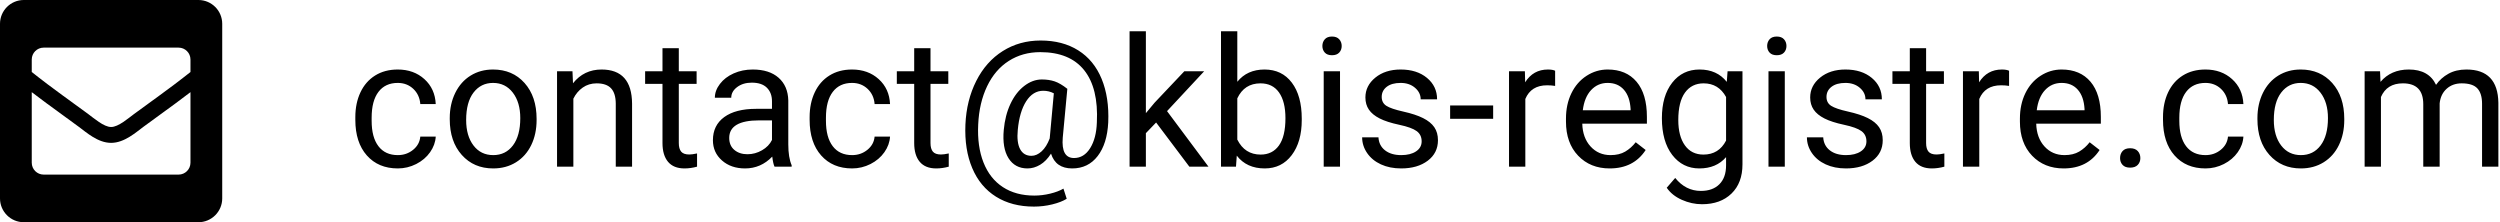
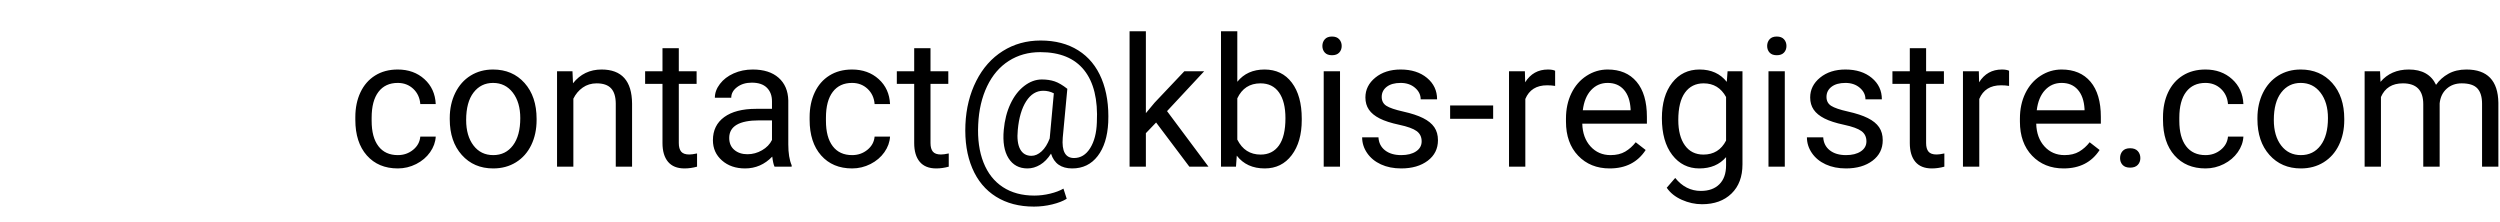
<svg xmlns="http://www.w3.org/2000/svg" width="180px" height="16px" viewBox="0 0 180 16" version="1.1">
  <title>Group</title>
  <desc>Created with Sketch.</desc>
  <g id="Page-1" stroke="none" stroke-width="1" fill="none" fill-rule="evenodd">
    <g id="Artboard" transform="translate(-77, -45)" fill="#000000" fill-rule="nonzero">
      <g id="Group" transform="translate(77, 33)">
        <path d="M28.644,24.127 C29.109,24.127 29.55,24.021 29.967,23.81 C30.384,23.598 30.717,23.314 30.967,22.959 C31.216,22.604 31.352,22.229 31.373,21.835 L31.373,21.835 L30.262,21.835 C30.228,22.216 30.055,22.534 29.742,22.788 C29.429,23.042 29.062,23.168 28.644,23.168 C28.038,23.168 27.573,22.955 27.247,22.527 C26.921,22.1 26.758,21.491 26.758,20.699 L26.758,20.699 L26.758,20.477 C26.758,19.665 26.922,19.044 27.25,18.614 C27.578,18.184 28.041,17.97 28.637,17.97 C29.082,17.97 29.455,18.113 29.758,18.398 C30.06,18.684 30.228,19.049 30.262,19.493 L30.262,19.493 L31.373,19.493 C31.339,18.757 31.067,18.158 30.557,17.697 C30.047,17.236 29.407,17.005 28.637,17.005 C28.011,17.005 27.468,17.149 27.009,17.437 C26.55,17.724 26.198,18.128 25.952,18.649 C25.707,19.169 25.584,19.764 25.584,20.433 L25.584,20.433 L25.584,20.629 C25.584,21.713 25.86,22.566 26.412,23.191 C26.965,23.815 27.708,24.127 28.644,24.127 Z M35.512,24.127 C36.13,24.127 36.677,23.979 37.153,23.683 C37.629,23.386 37.995,22.973 38.251,22.442 C38.507,21.911 38.635,21.311 38.635,20.642 L38.635,20.642 L38.635,20.56 C38.635,19.485 38.346,18.624 37.768,17.976 C37.191,17.329 36.434,17.005 35.499,17.005 C34.894,17.005 34.355,17.151 33.884,17.443 C33.412,17.735 33.044,18.15 32.779,18.687 C32.515,19.224 32.382,19.83 32.382,20.502 L32.382,20.502 L32.382,20.585 C32.382,21.651 32.671,22.508 33.249,23.156 C33.826,23.803 34.581,24.127 35.512,24.127 Z M35.512,23.168 C34.919,23.168 34.446,22.938 34.093,22.477 C33.74,22.015 33.563,21.404 33.563,20.642 C33.563,19.783 33.741,19.123 34.096,18.662 C34.452,18.2 34.919,17.97 35.499,17.97 C36.091,17.97 36.566,18.204 36.924,18.671 C37.282,19.139 37.46,19.749 37.46,20.502 C37.46,21.345 37.285,21.999 36.934,22.467 C36.582,22.935 36.108,23.168 35.512,23.168 Z M41.282,24 L41.282,19.106 C41.443,18.776 41.667,18.509 41.955,18.306 C42.242,18.103 42.577,18.001 42.958,18.001 C43.427,18.001 43.773,18.12 43.995,18.357 C44.218,18.594 44.331,18.96 44.335,19.455 L44.335,19.455 L44.335,24 L45.509,24 L45.509,19.461 C45.497,17.824 44.764,17.005 43.313,17.005 C42.467,17.005 41.781,17.335 41.256,17.995 L41.256,17.995 L41.218,17.132 L40.107,17.132 L40.107,24 L41.282,24 Z M49.286,24.127 C49.578,24.127 49.879,24.085 50.188,24 L50.188,24 L50.188,23.048 C49.951,23.099 49.764,23.124 49.629,23.124 C49.354,23.124 49.159,23.055 49.045,22.918 C48.931,22.78 48.874,22.574 48.874,22.299 L48.874,22.299 L48.874,18.04 L50.156,18.04 L50.156,17.132 L48.874,17.132 L48.874,15.469 L47.699,15.469 L47.699,17.132 L46.449,17.132 L46.449,18.04 L47.699,18.04 L47.699,22.299 C47.699,22.883 47.833,23.333 48.099,23.651 C48.366,23.968 48.761,24.127 49.286,24.127 Z M53.647,24.127 C54.404,24.127 55.056,23.843 55.602,23.276 C55.644,23.623 55.699,23.865 55.767,24 L55.767,24 L56.999,24 L56.999,23.898 C56.838,23.526 56.757,23.025 56.757,22.394 L56.757,22.394 L56.757,19.233 C56.74,18.539 56.508,17.994 56.059,17.598 C55.611,17.203 54.991,17.005 54.199,17.005 C53.7,17.005 53.242,17.098 52.825,17.284 C52.408,17.47 52.078,17.723 51.835,18.043 C51.591,18.362 51.47,18.693 51.47,19.036 L51.47,19.036 L52.65,19.036 C52.65,18.736 52.792,18.48 53.076,18.268 C53.359,18.056 53.71,17.951 54.129,17.951 C54.608,17.951 54.969,18.072 55.215,18.316 C55.46,18.559 55.583,18.886 55.583,19.296 L55.583,19.296 L55.583,19.836 L54.44,19.836 C53.454,19.836 52.69,20.034 52.146,20.429 C51.602,20.825 51.33,21.381 51.33,22.096 C51.33,22.684 51.547,23.17 51.981,23.552 C52.414,23.935 52.97,24.127 53.647,24.127 Z M53.818,23.105 C53.433,23.105 53.118,23.001 52.873,22.794 C52.627,22.587 52.504,22.299 52.504,21.931 C52.504,21.089 53.224,20.667 54.663,20.667 L54.663,20.667 L55.583,20.667 L55.583,22.077 C55.435,22.381 55.196,22.629 54.866,22.819 C54.536,23.01 54.187,23.105 53.818,23.105 Z M61.353,24.127 C61.819,24.127 62.26,24.021 62.677,23.81 C63.093,23.598 63.427,23.314 63.676,22.959 C63.926,22.604 64.061,22.229 64.083,21.835 L64.083,21.835 L62.972,21.835 C62.938,22.216 62.764,22.534 62.451,22.788 C62.138,23.042 61.772,23.168 61.353,23.168 C60.748,23.168 60.282,22.955 59.957,22.527 C59.631,22.1 59.468,21.491 59.468,20.699 L59.468,20.699 L59.468,20.477 C59.468,19.665 59.632,19.044 59.96,18.614 C60.288,18.184 60.75,17.97 61.347,17.97 C61.791,17.97 62.164,18.113 62.467,18.398 C62.77,18.684 62.938,19.049 62.972,19.493 L62.972,19.493 L64.083,19.493 C64.049,18.757 63.777,18.158 63.267,17.697 C62.757,17.236 62.117,17.005 61.347,17.005 C60.72,17.005 60.178,17.149 59.719,17.437 C59.259,17.724 58.907,18.128 58.662,18.649 C58.416,19.169 58.293,19.764 58.293,20.433 L58.293,20.433 L58.293,20.629 C58.293,21.713 58.57,22.566 59.122,23.191 C59.674,23.815 60.418,24.127 61.353,24.127 Z M67.409,24.127 C67.701,24.127 68.001,24.085 68.31,24 L68.31,24 L68.31,23.048 C68.073,23.099 67.887,23.124 67.751,23.124 C67.476,23.124 67.282,23.055 67.167,22.918 C67.053,22.78 66.996,22.574 66.996,22.299 L66.996,22.299 L66.996,18.04 L68.278,18.04 L68.278,17.132 L66.996,17.132 L66.996,15.469 L65.822,15.469 L65.822,17.132 L64.571,17.132 L64.571,18.04 L65.822,18.04 L65.822,22.299 C65.822,22.883 65.955,23.333 66.222,23.651 C66.488,23.968 66.884,24.127 67.409,24.127 Z M74.442,26.875 C74.886,26.875 75.325,26.823 75.759,26.717 C76.193,26.611 76.541,26.476 76.803,26.311 L76.803,26.311 L76.568,25.581 C76.314,25.729 75.996,25.849 75.613,25.942 C75.23,26.035 74.848,26.082 74.467,26.082 C73.583,26.082 72.829,25.878 72.204,25.469 C71.58,25.061 71.116,24.471 70.811,23.698 C70.506,22.926 70.379,22.015 70.43,20.966 C70.477,19.925 70.69,19.007 71.071,18.211 C71.452,17.415 71.973,16.807 72.633,16.386 C73.293,15.965 74.048,15.754 74.899,15.754 C76.312,15.754 77.365,16.186 78.057,17.049 C78.749,17.913 79.055,19.167 78.974,20.813 C78.949,21.575 78.788,22.193 78.492,22.667 C78.195,23.141 77.808,23.378 77.33,23.378 C76.708,23.378 76.437,22.889 76.518,21.912 L76.518,21.912 L76.848,18.395 C76.509,18.128 76.204,17.95 75.934,17.859 C75.663,17.768 75.356,17.722 75.013,17.722 C74.569,17.722 74.145,17.879 73.74,18.192 C73.336,18.505 73.006,18.936 72.75,19.484 C72.494,20.032 72.334,20.655 72.271,21.353 C72.191,22.221 72.305,22.9 72.614,23.391 C72.923,23.882 73.378,24.127 73.979,24.127 C74.292,24.127 74.595,24.039 74.889,23.864 C75.184,23.688 75.445,23.42 75.673,23.061 C75.898,23.771 76.405,24.127 77.197,24.127 C77.963,24.127 78.574,23.831 79.031,23.238 C79.488,22.646 79.742,21.838 79.793,20.813 C79.844,19.616 79.685,18.571 79.317,17.678 C78.949,16.785 78.388,16.101 77.635,15.627 C76.882,15.153 75.978,14.917 74.924,14.917 C73.913,14.917 73.005,15.169 72.201,15.675 C71.397,16.181 70.76,16.898 70.291,17.827 C69.821,18.756 69.561,19.802 69.51,20.966 C69.459,22.163 69.623,23.21 70.002,24.105 C70.38,25 70.951,25.685 71.712,26.161 C72.474,26.637 73.384,26.875 74.442,26.875 Z M74.264,23.219 C73.892,23.219 73.62,23.058 73.448,22.737 C73.277,22.415 73.221,21.954 73.28,21.353 C73.361,20.481 73.563,19.794 73.886,19.29 C74.21,18.786 74.62,18.535 75.115,18.535 C75.386,18.535 75.639,18.596 75.876,18.719 L75.876,18.719 L75.584,21.912 L75.578,21.969 C75.426,22.371 75.232,22.68 74.997,22.896 C74.762,23.111 74.518,23.219 74.264,23.219 Z M82.503,24 L82.503,21.588 L83.24,20.82 L85.633,24 L87.01,24 L84.027,20.001 L86.699,17.132 L85.271,17.132 L83.132,19.392 L82.503,20.147 L82.503,14.25 L81.329,14.25 L81.329,24 L82.503,24 Z M91.06,24.127 C91.873,24.127 92.52,23.809 93.002,23.172 C93.485,22.535 93.726,21.692 93.726,20.642 L93.726,20.642 L93.726,20.541 C93.726,19.444 93.488,18.581 93.012,17.951 C92.536,17.32 91.881,17.005 91.047,17.005 C90.214,17.005 89.56,17.299 89.086,17.887 L89.086,17.887 L89.086,14.25 L87.912,14.25 L87.912,24 L88.991,24 L89.048,23.207 C89.522,23.82 90.193,24.127 91.06,24.127 Z M90.768,23.13 C90.006,23.13 89.446,22.771 89.086,22.051 L89.086,22.051 L89.086,19.081 C89.424,18.361 89.981,18.001 90.755,18.001 C91.335,18.001 91.779,18.219 92.088,18.655 C92.397,19.091 92.552,19.709 92.552,20.509 C92.552,21.385 92.395,22.041 92.082,22.477 C91.769,22.912 91.331,23.13 90.768,23.13 Z M95.903,15.977 C96.132,15.977 96.305,15.913 96.424,15.786 C96.542,15.659 96.602,15.5 96.602,15.31 C96.602,15.12 96.542,14.959 96.424,14.828 C96.305,14.696 96.132,14.631 95.903,14.631 C95.675,14.631 95.502,14.696 95.386,14.828 C95.27,14.959 95.211,15.12 95.211,15.31 C95.211,15.5 95.27,15.659 95.386,15.786 C95.502,15.913 95.675,15.977 95.903,15.977 Z M96.481,24 L96.481,17.132 L95.307,17.132 L95.307,24 L96.481,24 Z M100.886,24.127 C101.669,24.127 102.306,23.942 102.797,23.572 C103.288,23.201 103.533,22.709 103.533,22.096 C103.533,21.728 103.445,21.415 103.27,21.159 C103.094,20.903 102.824,20.684 102.46,20.502 C102.097,20.32 101.622,20.164 101.035,20.033 C100.449,19.902 100.044,19.764 99.82,19.62 C99.596,19.476 99.483,19.263 99.483,18.979 C99.483,18.679 99.604,18.435 99.845,18.249 C100.086,18.063 100.421,17.97 100.848,17.97 C101.263,17.97 101.607,18.086 101.88,18.319 C102.153,18.552 102.289,18.829 102.289,19.15 L102.289,19.15 L103.47,19.15 C103.47,18.524 103.227,18.01 102.743,17.608 C102.258,17.206 101.627,17.005 100.848,17.005 C100.108,17.005 99.499,17.2 99.023,17.589 C98.547,17.978 98.309,18.454 98.309,19.017 C98.309,19.356 98.393,19.648 98.56,19.893 C98.727,20.139 98.985,20.35 99.334,20.528 C99.683,20.706 100.155,20.858 100.75,20.985 C101.344,21.112 101.761,21.263 102,21.439 C102.239,21.614 102.359,21.861 102.359,22.178 C102.359,22.479 102.225,22.719 101.956,22.899 C101.687,23.079 101.331,23.168 100.886,23.168 C100.404,23.168 100.016,23.053 99.721,22.823 C99.427,22.592 99.27,22.28 99.249,21.886 L99.249,21.886 L98.074,21.886 C98.074,22.292 98.194,22.67 98.433,23.019 C98.672,23.368 99.003,23.64 99.426,23.835 C99.849,24.03 100.336,24.127 100.886,24.127 Z M107.507,20.553 L107.507,19.595 L104.409,19.595 L104.409,20.553 L107.507,20.553 Z M109.824,24 L109.824,19.125 C110.099,18.469 110.621,18.141 111.392,18.141 C111.599,18.141 111.792,18.156 111.969,18.186 L111.969,18.186 L111.969,17.094 C111.851,17.035 111.677,17.005 111.449,17.005 C110.742,17.005 110.196,17.312 109.811,17.925 L109.811,17.925 L109.792,17.132 L108.649,17.132 L108.649,24 L109.824,24 Z M115.898,24.127 C117.049,24.127 117.913,23.685 118.488,22.8 L118.488,22.8 L117.771,22.242 C117.555,22.521 117.303,22.745 117.016,22.915 C116.728,23.084 116.377,23.168 115.962,23.168 C115.378,23.168 114.897,22.96 114.518,22.543 C114.139,22.126 113.941,21.579 113.924,20.902 L113.924,20.902 L118.577,20.902 L118.577,20.414 C118.577,19.318 118.33,18.475 117.834,17.887 C117.339,17.299 116.645,17.005 115.752,17.005 C115.207,17.005 114.7,17.156 114.232,17.459 C113.765,17.761 113.401,18.18 113.14,18.716 C112.88,19.251 112.75,19.859 112.75,20.541 L112.75,20.541 L112.75,20.756 C112.75,21.78 113.042,22.598 113.626,23.21 C114.21,23.821 114.967,24.127 115.898,24.127 Z M117.403,19.938 L113.962,19.938 C114.039,19.315 114.237,18.832 114.559,18.487 C114.881,18.142 115.278,17.97 115.752,17.97 C116.243,17.97 116.633,18.134 116.92,18.462 C117.208,18.79 117.369,19.252 117.403,19.849 L117.403,19.849 L117.403,19.938 Z M122.544,26.704 C123.433,26.704 124.141,26.448 124.668,25.936 C125.195,25.424 125.458,24.724 125.458,23.835 L125.458,23.835 L125.458,17.132 L124.385,17.132 L124.328,17.894 C123.858,17.301 123.205,17.005 122.367,17.005 C121.55,17.005 120.894,17.321 120.399,17.954 C119.904,18.587 119.656,19.438 119.656,20.509 C119.656,21.626 119.905,22.508 120.402,23.156 C120.899,23.803 121.55,24.127 122.354,24.127 C123.167,24.127 123.808,23.856 124.277,23.314 L124.277,23.314 L124.277,23.905 C124.277,24.489 124.118,24.942 123.798,25.263 C123.479,25.585 123.033,25.746 122.462,25.746 C121.734,25.746 121.118,25.435 120.615,24.812 L120.615,24.812 L120.005,25.517 C120.255,25.885 120.617,26.175 121.091,26.387 C121.565,26.598 122.049,26.704 122.544,26.704 Z M122.646,23.13 C122.075,23.13 121.63,22.909 121.313,22.467 C120.996,22.025 120.837,21.417 120.837,20.642 C120.837,19.77 120.998,19.112 121.319,18.668 C121.641,18.224 122.087,18.001 122.659,18.001 C123.378,18.001 123.918,18.329 124.277,18.985 L124.277,18.985 L124.277,22.121 C123.93,22.794 123.387,23.13 122.646,23.13 Z M127.927,15.977 C128.156,15.977 128.329,15.913 128.448,15.786 C128.566,15.659 128.625,15.5 128.625,15.31 C128.625,15.12 128.566,14.959 128.448,14.828 C128.329,14.696 128.156,14.631 127.927,14.631 C127.699,14.631 127.526,14.696 127.41,14.828 C127.294,14.959 127.235,15.12 127.235,15.31 C127.235,15.5 127.294,15.659 127.41,15.786 C127.526,15.913 127.699,15.977 127.927,15.977 Z M128.505,24 L128.505,17.132 L127.331,17.132 L127.331,24 L128.505,24 Z M132.91,24.127 C133.693,24.127 134.33,23.942 134.821,23.572 C135.312,23.201 135.557,22.709 135.557,22.096 C135.557,21.728 135.469,21.415 135.294,21.159 C135.118,20.903 134.848,20.684 134.484,20.502 C134.12,20.32 133.645,20.164 133.059,20.033 C132.473,19.902 132.068,19.764 131.844,19.62 C131.619,19.476 131.507,19.263 131.507,18.979 C131.507,18.679 131.628,18.435 131.869,18.249 C132.11,18.063 132.445,17.97 132.872,17.97 C133.287,17.97 133.631,18.086 133.904,18.319 C134.177,18.552 134.313,18.829 134.313,19.15 L134.313,19.15 L135.494,19.15 C135.494,18.524 135.251,18.01 134.767,17.608 C134.282,17.206 133.651,17.005 132.872,17.005 C132.132,17.005 131.523,17.2 131.047,17.589 C130.571,17.978 130.333,18.454 130.333,19.017 C130.333,19.356 130.417,19.648 130.584,19.893 C130.751,20.139 131.009,20.35 131.358,20.528 C131.707,20.706 132.179,20.858 132.774,20.985 C133.368,21.112 133.785,21.263 134.024,21.439 C134.263,21.614 134.383,21.861 134.383,22.178 C134.383,22.479 134.248,22.719 133.98,22.899 C133.711,23.079 133.354,23.168 132.91,23.168 C132.428,23.168 132.039,23.053 131.745,22.823 C131.451,22.592 131.294,22.28 131.272,21.886 L131.272,21.886 L130.098,21.886 C130.098,22.292 130.218,22.67 130.457,23.019 C130.696,23.368 131.027,23.64 131.45,23.835 C131.873,24.03 132.36,24.127 132.91,24.127 Z M139.093,24.127 C139.385,24.127 139.685,24.085 139.994,24 L139.994,24 L139.994,23.048 C139.757,23.099 139.571,23.124 139.436,23.124 C139.16,23.124 138.966,23.055 138.852,22.918 C138.737,22.78 138.68,22.574 138.68,22.299 L138.68,22.299 L138.68,18.04 L139.962,18.04 L139.962,17.132 L138.68,17.132 L138.68,15.469 L137.506,15.469 L137.506,17.132 L136.255,17.132 L136.255,18.04 L137.506,18.04 L137.506,22.299 C137.506,22.883 137.639,23.333 137.906,23.651 C138.172,23.968 138.568,24.127 139.093,24.127 Z M142.508,24 L142.508,19.125 C142.783,18.469 143.306,18.141 144.076,18.141 C144.283,18.141 144.476,18.156 144.653,18.186 L144.653,18.186 L144.653,17.094 C144.535,17.035 144.361,17.005 144.133,17.005 C143.426,17.005 142.88,17.312 142.495,17.925 L142.495,17.925 L142.476,17.132 L141.333,17.132 L141.333,24 L142.508,24 Z M148.583,24.127 C149.734,24.127 150.597,23.685 151.172,22.8 L151.172,22.8 L150.455,22.242 C150.239,22.521 149.987,22.745 149.7,22.915 C149.412,23.084 149.061,23.168 148.646,23.168 C148.062,23.168 147.581,22.96 147.202,22.543 C146.823,22.126 146.625,21.579 146.608,20.902 L146.608,20.902 L151.261,20.902 L151.261,20.414 C151.261,19.318 151.014,18.475 150.519,17.887 C150.023,17.299 149.329,17.005 148.437,17.005 C147.891,17.005 147.384,17.156 146.916,17.459 C146.449,17.761 146.085,18.18 145.824,18.716 C145.564,19.251 145.434,19.859 145.434,20.541 L145.434,20.541 L145.434,20.756 C145.434,21.78 145.726,22.598 146.31,23.21 C146.894,23.821 147.652,24.127 148.583,24.127 Z M150.087,19.938 L146.646,19.938 C146.723,19.315 146.922,18.832 147.243,18.487 C147.565,18.142 147.963,17.97 148.437,17.97 C148.927,17.97 149.317,18.134 149.604,18.462 C149.892,18.79 150.053,19.252 150.087,19.849 L150.087,19.849 L150.087,19.938 Z M153.369,24.07 C153.61,24.07 153.793,24.004 153.918,23.873 C154.043,23.742 154.105,23.579 154.105,23.384 C154.105,23.181 154.043,23.012 153.918,22.876 C153.793,22.741 153.61,22.673 153.369,22.673 C153.127,22.673 152.947,22.741 152.826,22.876 C152.705,23.012 152.645,23.181 152.645,23.384 C152.645,23.579 152.705,23.742 152.826,23.873 C152.947,24.004 153.127,24.07 153.369,24.07 Z M158.796,24.127 C159.261,24.127 159.703,24.021 160.119,23.81 C160.536,23.598 160.869,23.314 161.119,22.959 C161.369,22.604 161.504,22.229 161.525,21.835 L161.525,21.835 L160.415,21.835 C160.381,22.216 160.207,22.534 159.894,22.788 C159.581,23.042 159.215,23.168 158.796,23.168 C158.191,23.168 157.725,22.955 157.399,22.527 C157.074,22.1 156.911,21.491 156.911,20.699 L156.911,20.699 L156.911,20.477 C156.911,19.665 157.075,19.044 157.403,18.614 C157.731,18.184 158.193,17.97 158.79,17.97 C159.234,17.97 159.607,18.113 159.91,18.398 C160.212,18.684 160.381,19.049 160.415,19.493 L160.415,19.493 L161.525,19.493 C161.492,18.757 161.22,18.158 160.71,17.697 C160.2,17.236 159.56,17.005 158.79,17.005 C158.163,17.005 157.621,17.149 157.161,17.437 C156.702,17.724 156.35,18.128 156.104,18.649 C155.859,19.169 155.736,19.764 155.736,20.433 L155.736,20.433 L155.736,20.629 C155.736,21.713 156.012,22.566 156.565,23.191 C157.117,23.815 157.861,24.127 158.796,24.127 Z M165.664,24.127 C166.282,24.127 166.829,23.979 167.305,23.683 C167.781,23.386 168.147,22.973 168.403,22.442 C168.659,21.911 168.787,21.311 168.787,20.642 L168.787,20.642 L168.787,20.56 C168.787,19.485 168.498,18.624 167.921,17.976 C167.343,17.329 166.587,17.005 165.651,17.005 C165.046,17.005 164.508,17.151 164.036,17.443 C163.564,17.735 163.196,18.15 162.931,18.687 C162.667,19.224 162.535,19.83 162.535,20.502 L162.535,20.502 L162.535,20.585 C162.535,21.651 162.823,22.508 163.401,23.156 C163.979,23.803 164.733,24.127 165.664,24.127 Z M165.664,23.168 C165.072,23.168 164.599,22.938 164.245,22.477 C163.892,22.015 163.715,21.404 163.715,20.642 C163.715,19.783 163.893,19.123 164.249,18.662 C164.604,18.2 165.072,17.97 165.651,17.97 C166.244,17.97 166.719,18.204 167.076,18.671 C167.434,19.139 167.613,19.749 167.613,20.502 C167.613,21.345 167.437,21.999 167.086,22.467 C166.735,22.935 166.261,23.168 165.664,23.168 Z M171.428,24 L171.428,18.985 C171.711,18.329 172.238,18.001 173.008,18.001 C173.986,18.001 174.475,18.501 174.475,19.5 L174.475,19.5 L174.475,24 L175.655,24 L175.655,19.442 C175.702,19.002 175.869,18.652 176.157,18.392 C176.444,18.132 176.806,18.001 177.242,18.001 C177.771,18.001 178.148,18.123 178.372,18.366 C178.596,18.61 178.708,18.977 178.708,19.468 L178.708,19.468 L178.708,24 L179.883,24 L179.883,19.398 C179.857,17.803 179.091,17.005 177.585,17.005 C177.086,17.005 176.653,17.106 176.287,17.31 C175.921,17.513 175.624,17.779 175.395,18.109 C175.048,17.373 174.394,17.005 173.434,17.005 C172.579,17.005 171.9,17.301 171.396,17.894 L171.396,17.894 L171.364,17.132 L170.253,17.132 L170.253,24 L171.428,24 Z" id="contact@kbis-registre.com" />
        <g id="envelope-square-solid" transform="translate(0, 12)">
-           <path d="M14.286,0 L1.714,0 C0.767,0 0,0.767 0,1.714 L0,14.286 C0,15.232 0.767,16 1.714,16 L14.286,16 C15.232,16 16,15.232 16,14.286 L16,1.714 C16,0.767 15.232,0 14.286,0 Z M6.361,8.218 C3.122,5.867 3.155,5.861 2.286,5.185 L2.286,4.286 C2.286,3.812 2.669,3.429 3.143,3.429 L12.857,3.429 C13.331,3.429 13.714,3.812 13.714,4.286 L13.714,5.185 C12.844,5.862 12.877,5.868 9.639,8.218 C9.264,8.491 8.518,9.151 8,9.143 C7.482,9.151 6.737,8.492 6.361,8.218 L6.361,8.218 Z M13.714,6.635 L13.714,11.714 C13.714,12.188 13.331,12.571 12.857,12.571 L3.143,12.571 C2.669,12.571 2.286,12.188 2.286,11.714 L2.286,6.635 C2.784,7.02 3.476,7.536 5.689,9.142 C6.195,9.512 7.046,10.29 8,10.286 C8.96,10.29 9.823,9.498 10.311,9.142 C12.524,7.536 13.216,7.02 13.714,6.635 Z" id="Shape" />
-         </g>
+           </g>
      </g>
    </g>
  </g>
</svg>